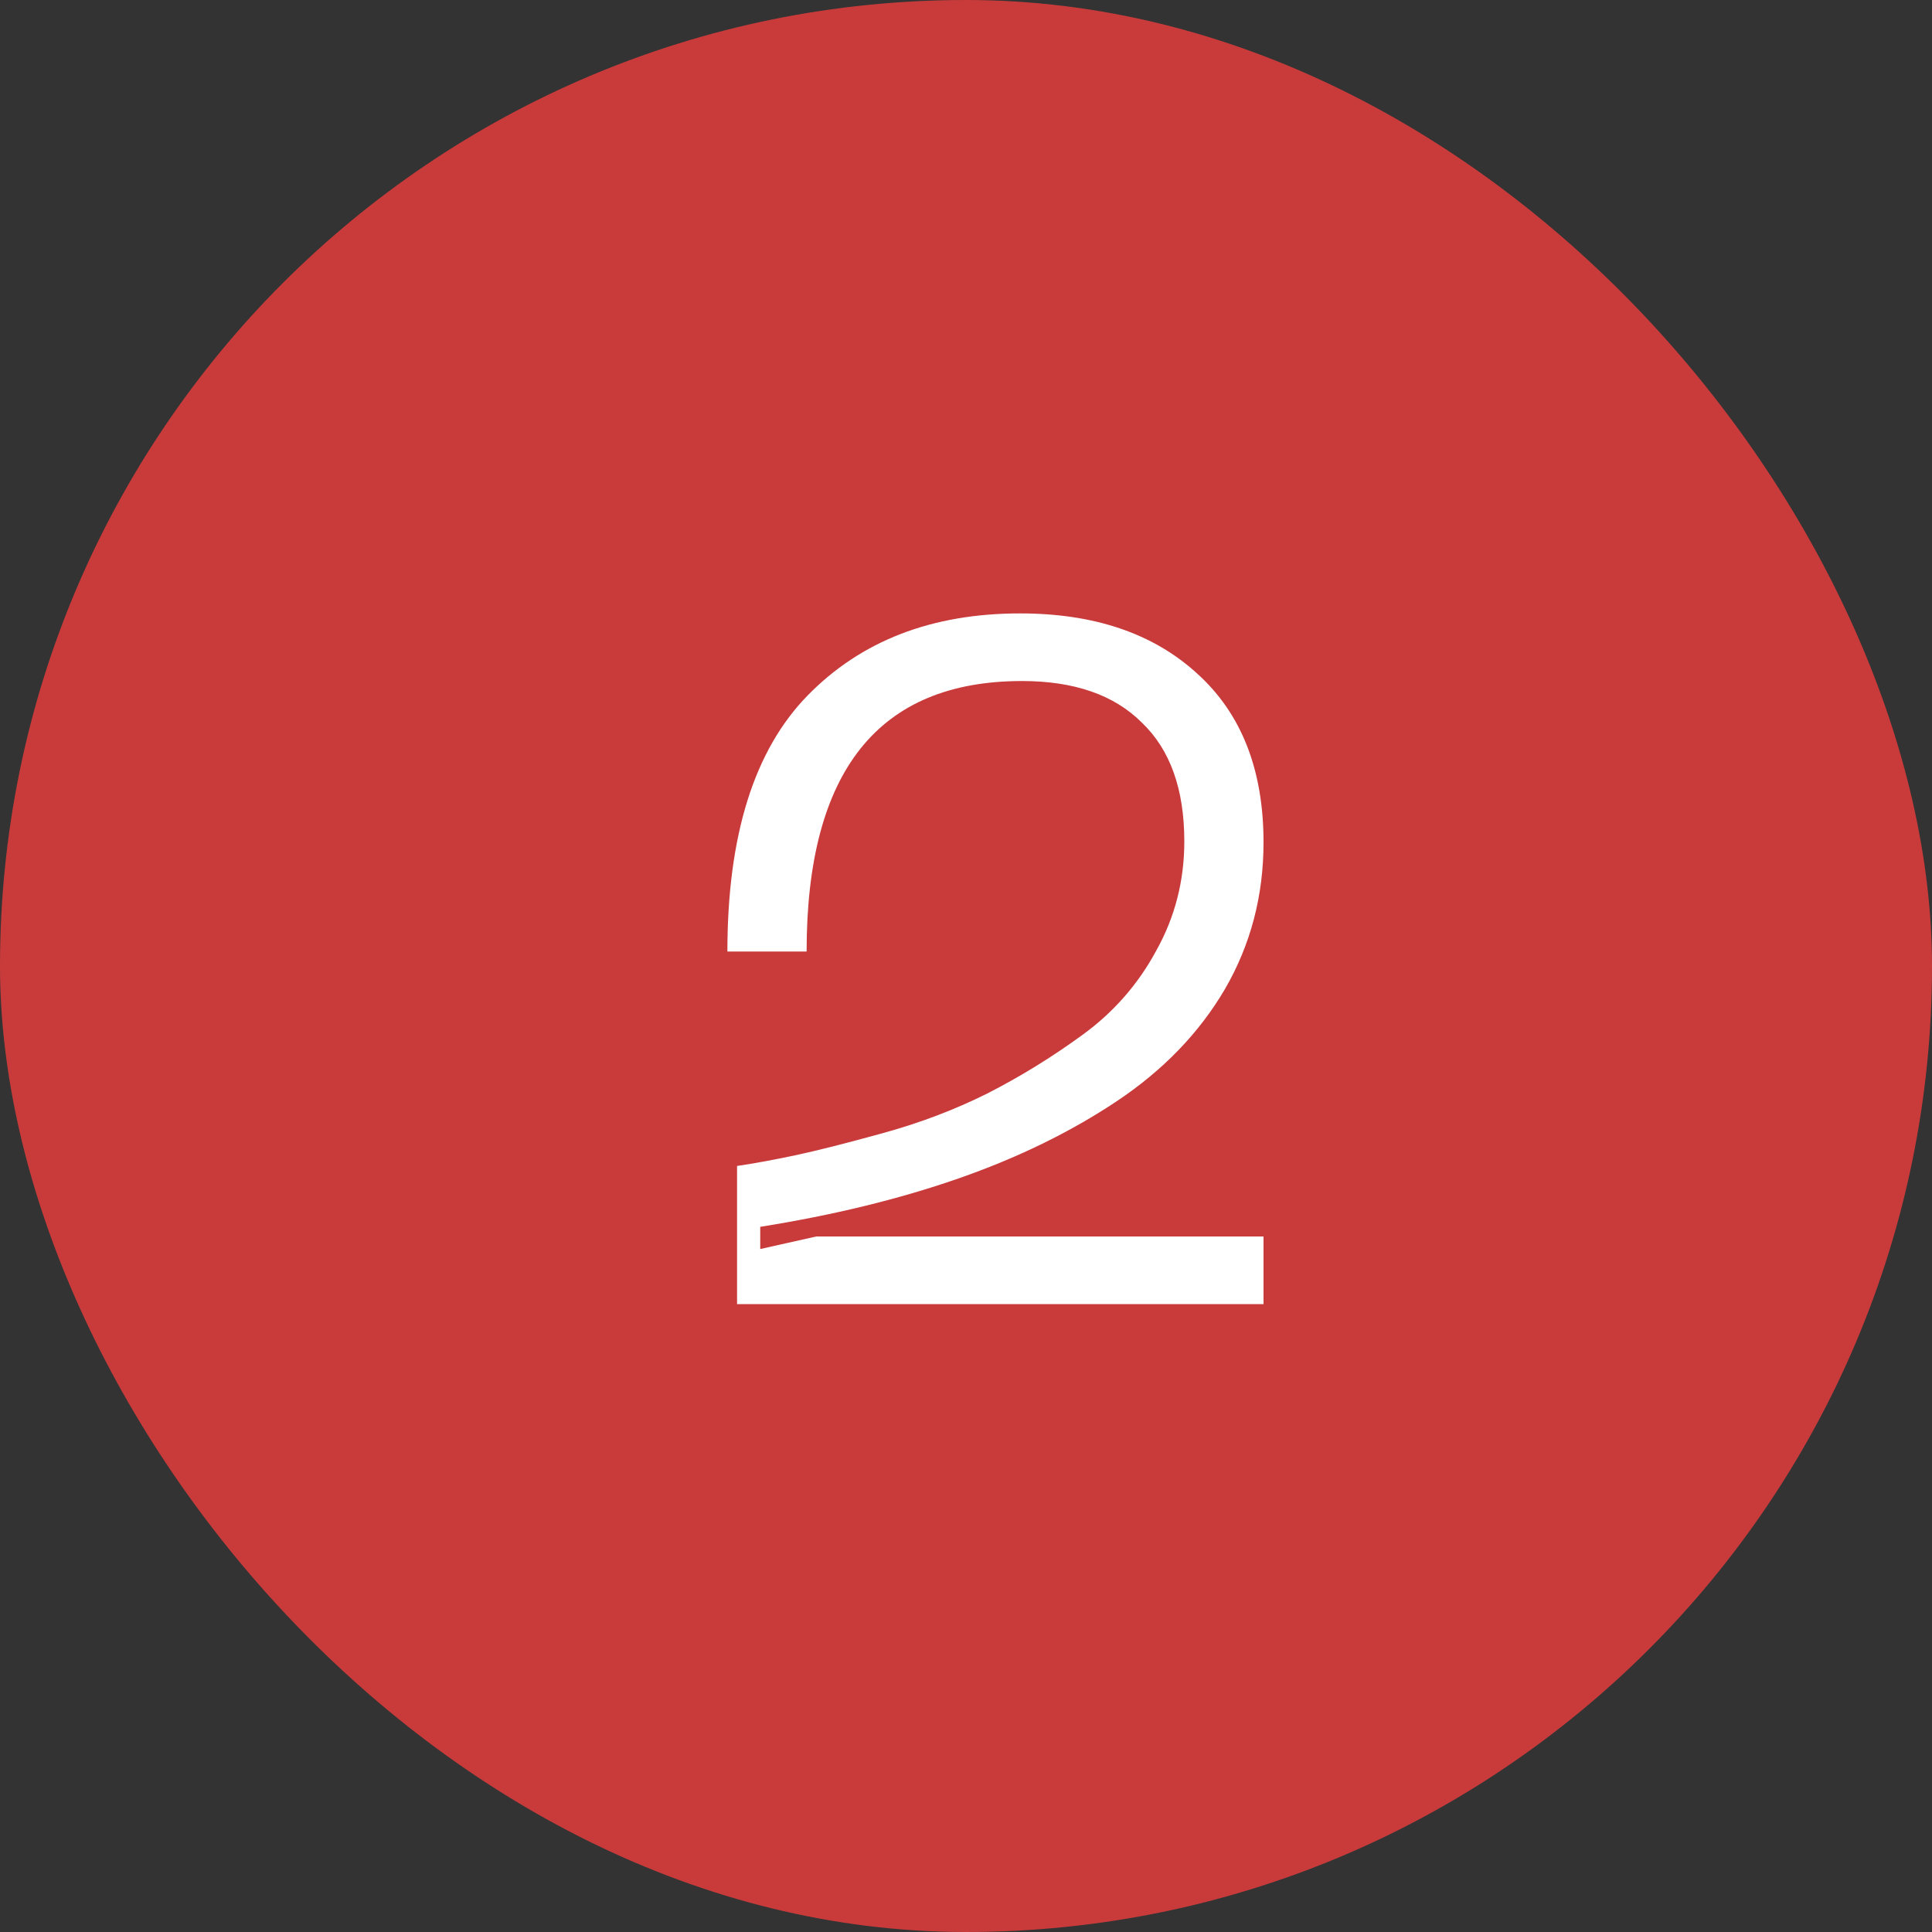
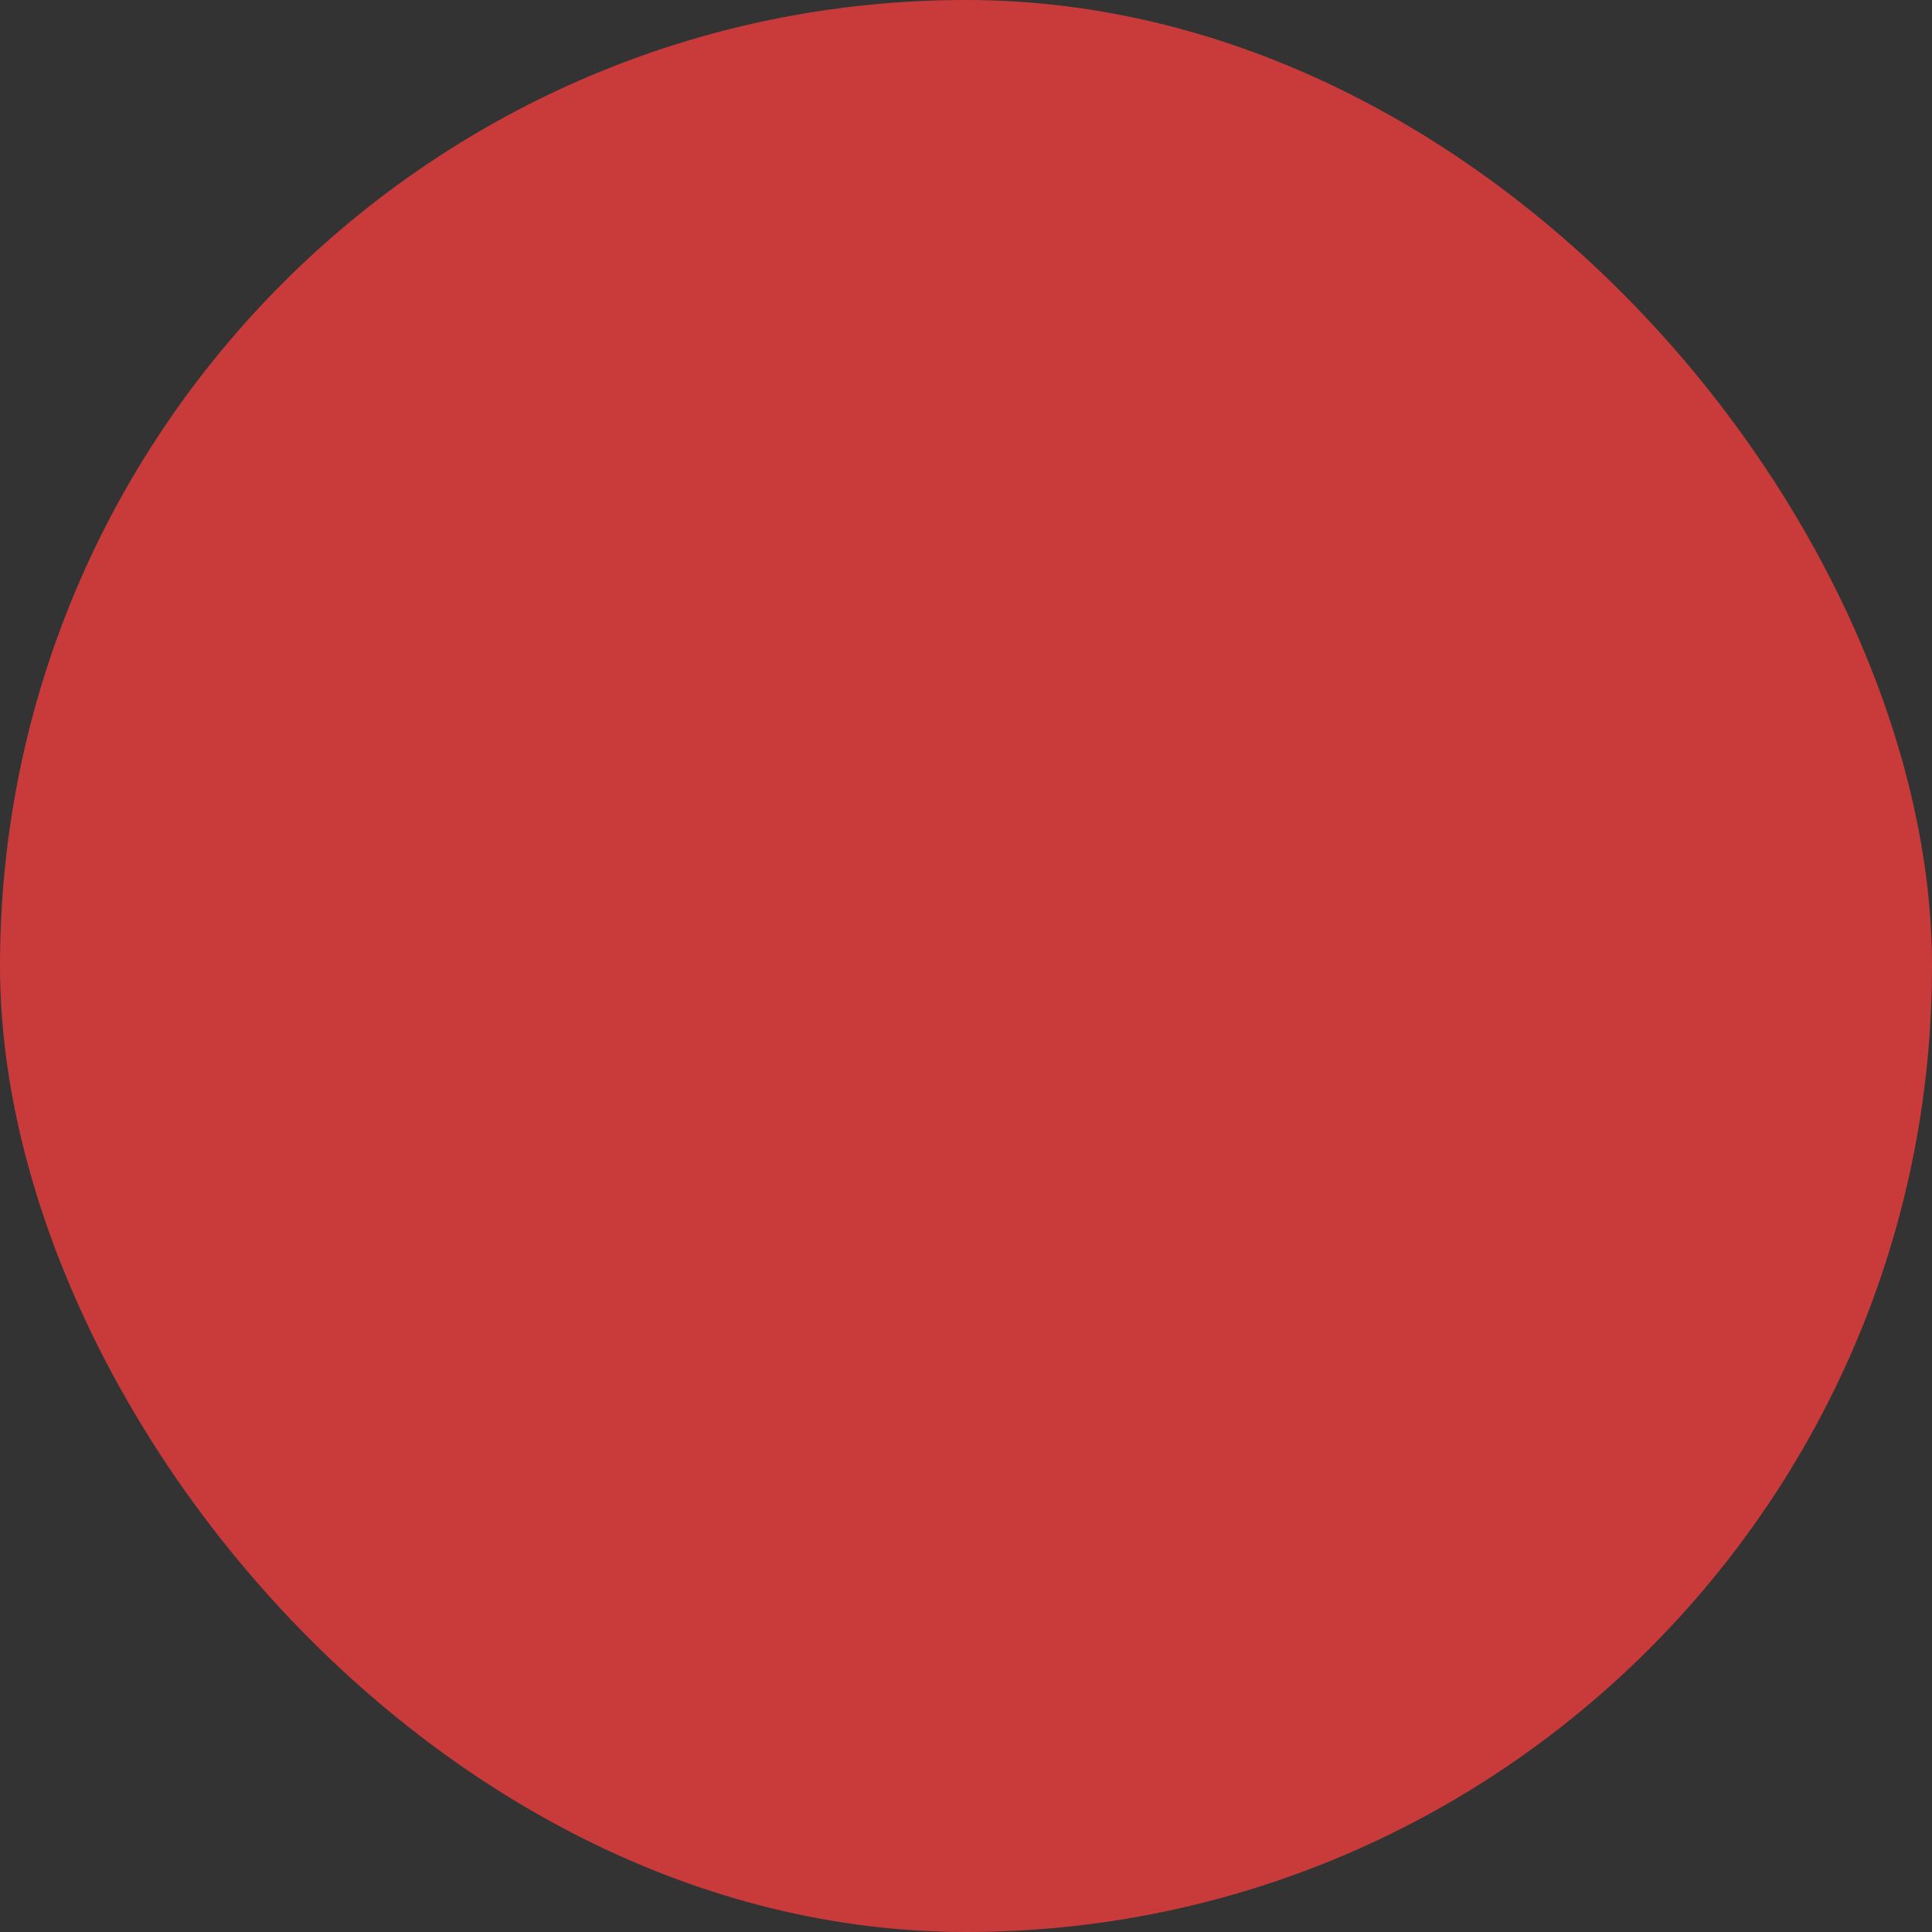
<svg xmlns="http://www.w3.org/2000/svg" width="40" height="40" viewBox="0 0 40 40" fill="none">
  <rect x="0" y="0" width="40" height="40" fill="#333333" stroke="none" />
  <rect width="40" height="40" rx="20" fill="#C93B3B" />
-   <path d="M15.06 19.7C15.06 17.3 15.613 15.533 16.72 14.4C17.827 13.267 19.293 12.7 21.12 12.7C22.653 12.7 23.873 13.113 24.78 13.94C25.7 14.767 26.16 15.933 26.16 17.44C26.16 18.547 25.893 19.56 25.36 20.48C24.827 21.387 24.08 22.16 23.12 22.8C22.16 23.44 21.067 23.973 19.84 24.4C18.613 24.827 17.247 25.16 15.74 25.4V25.86L16.9 25.6H26.16V27H15.26V24.14C15.62 24.087 16.02 24.013 16.46 23.92C16.9 23.827 17.507 23.673 18.28 23.46C19.053 23.247 19.773 22.973 20.44 22.64C21.12 22.293 21.78 21.887 22.42 21.42C23.06 20.953 23.567 20.373 23.94 19.68C24.327 18.987 24.52 18.233 24.52 17.42C24.52 16.34 24.227 15.52 23.64 14.96C23.067 14.387 22.24 14.1 21.16 14.1C18.187 14.1 16.7 15.967 16.7 19.7H15.06Z" fill="white" />
</svg>